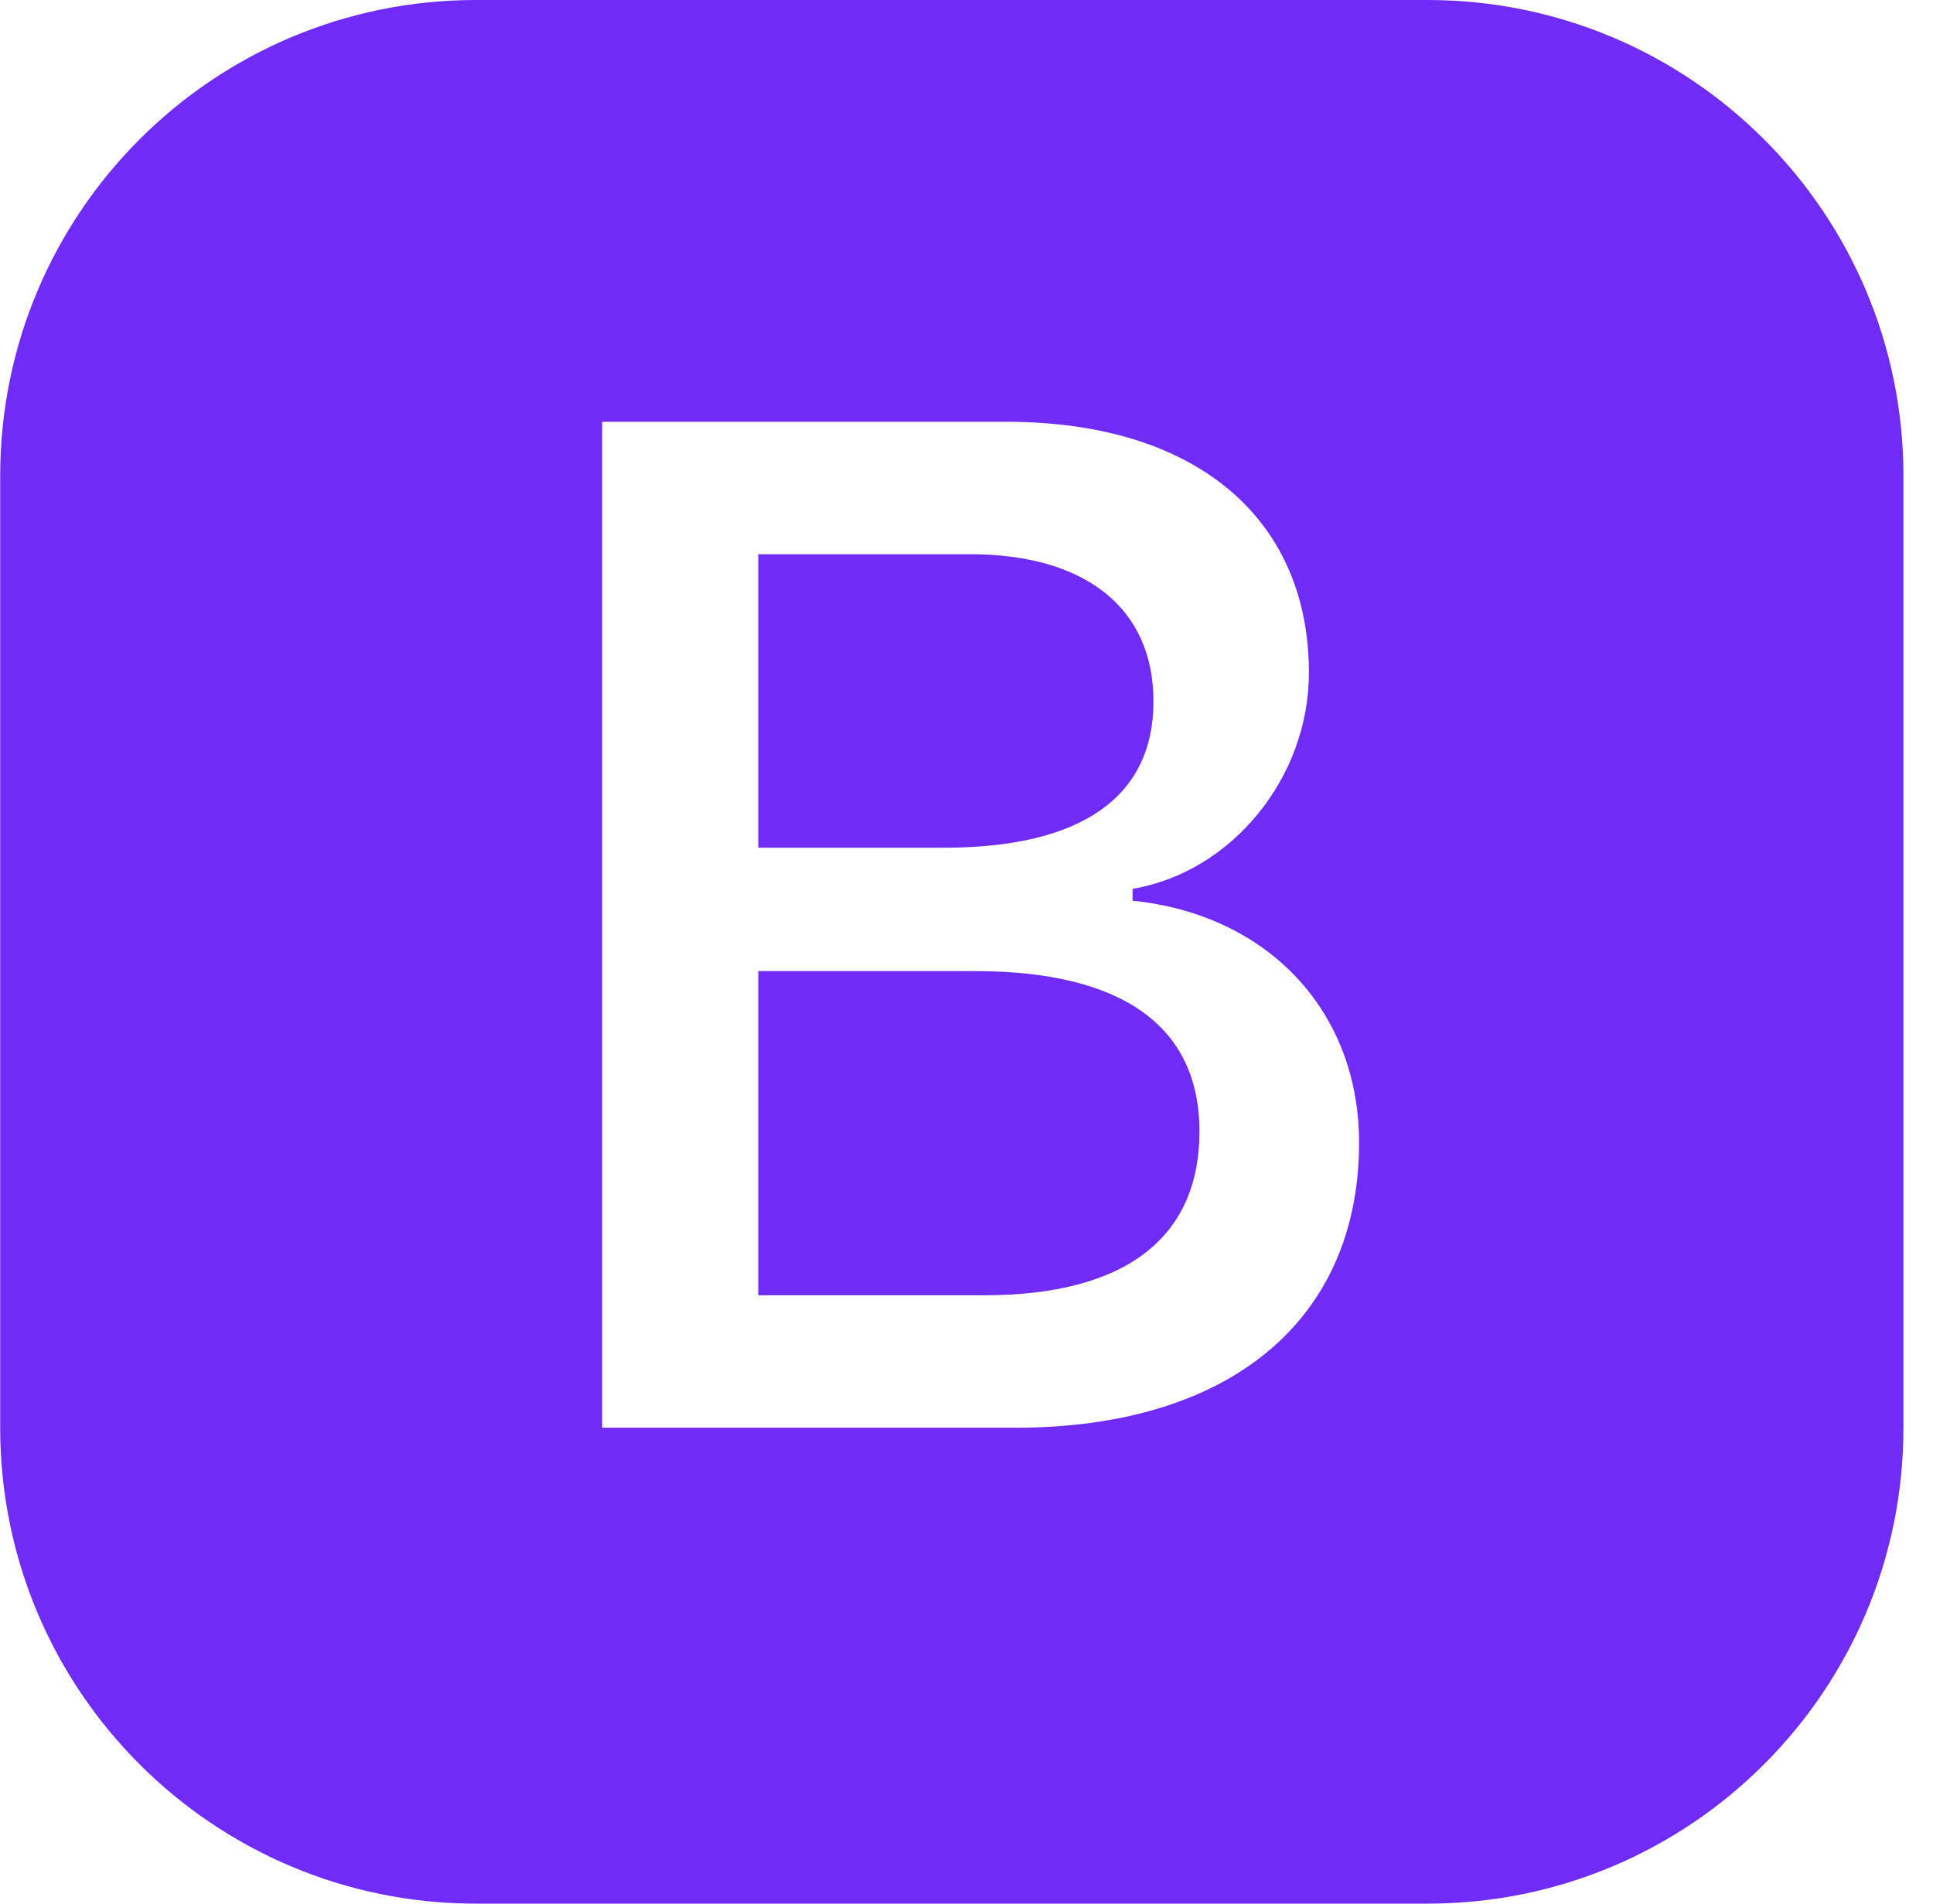
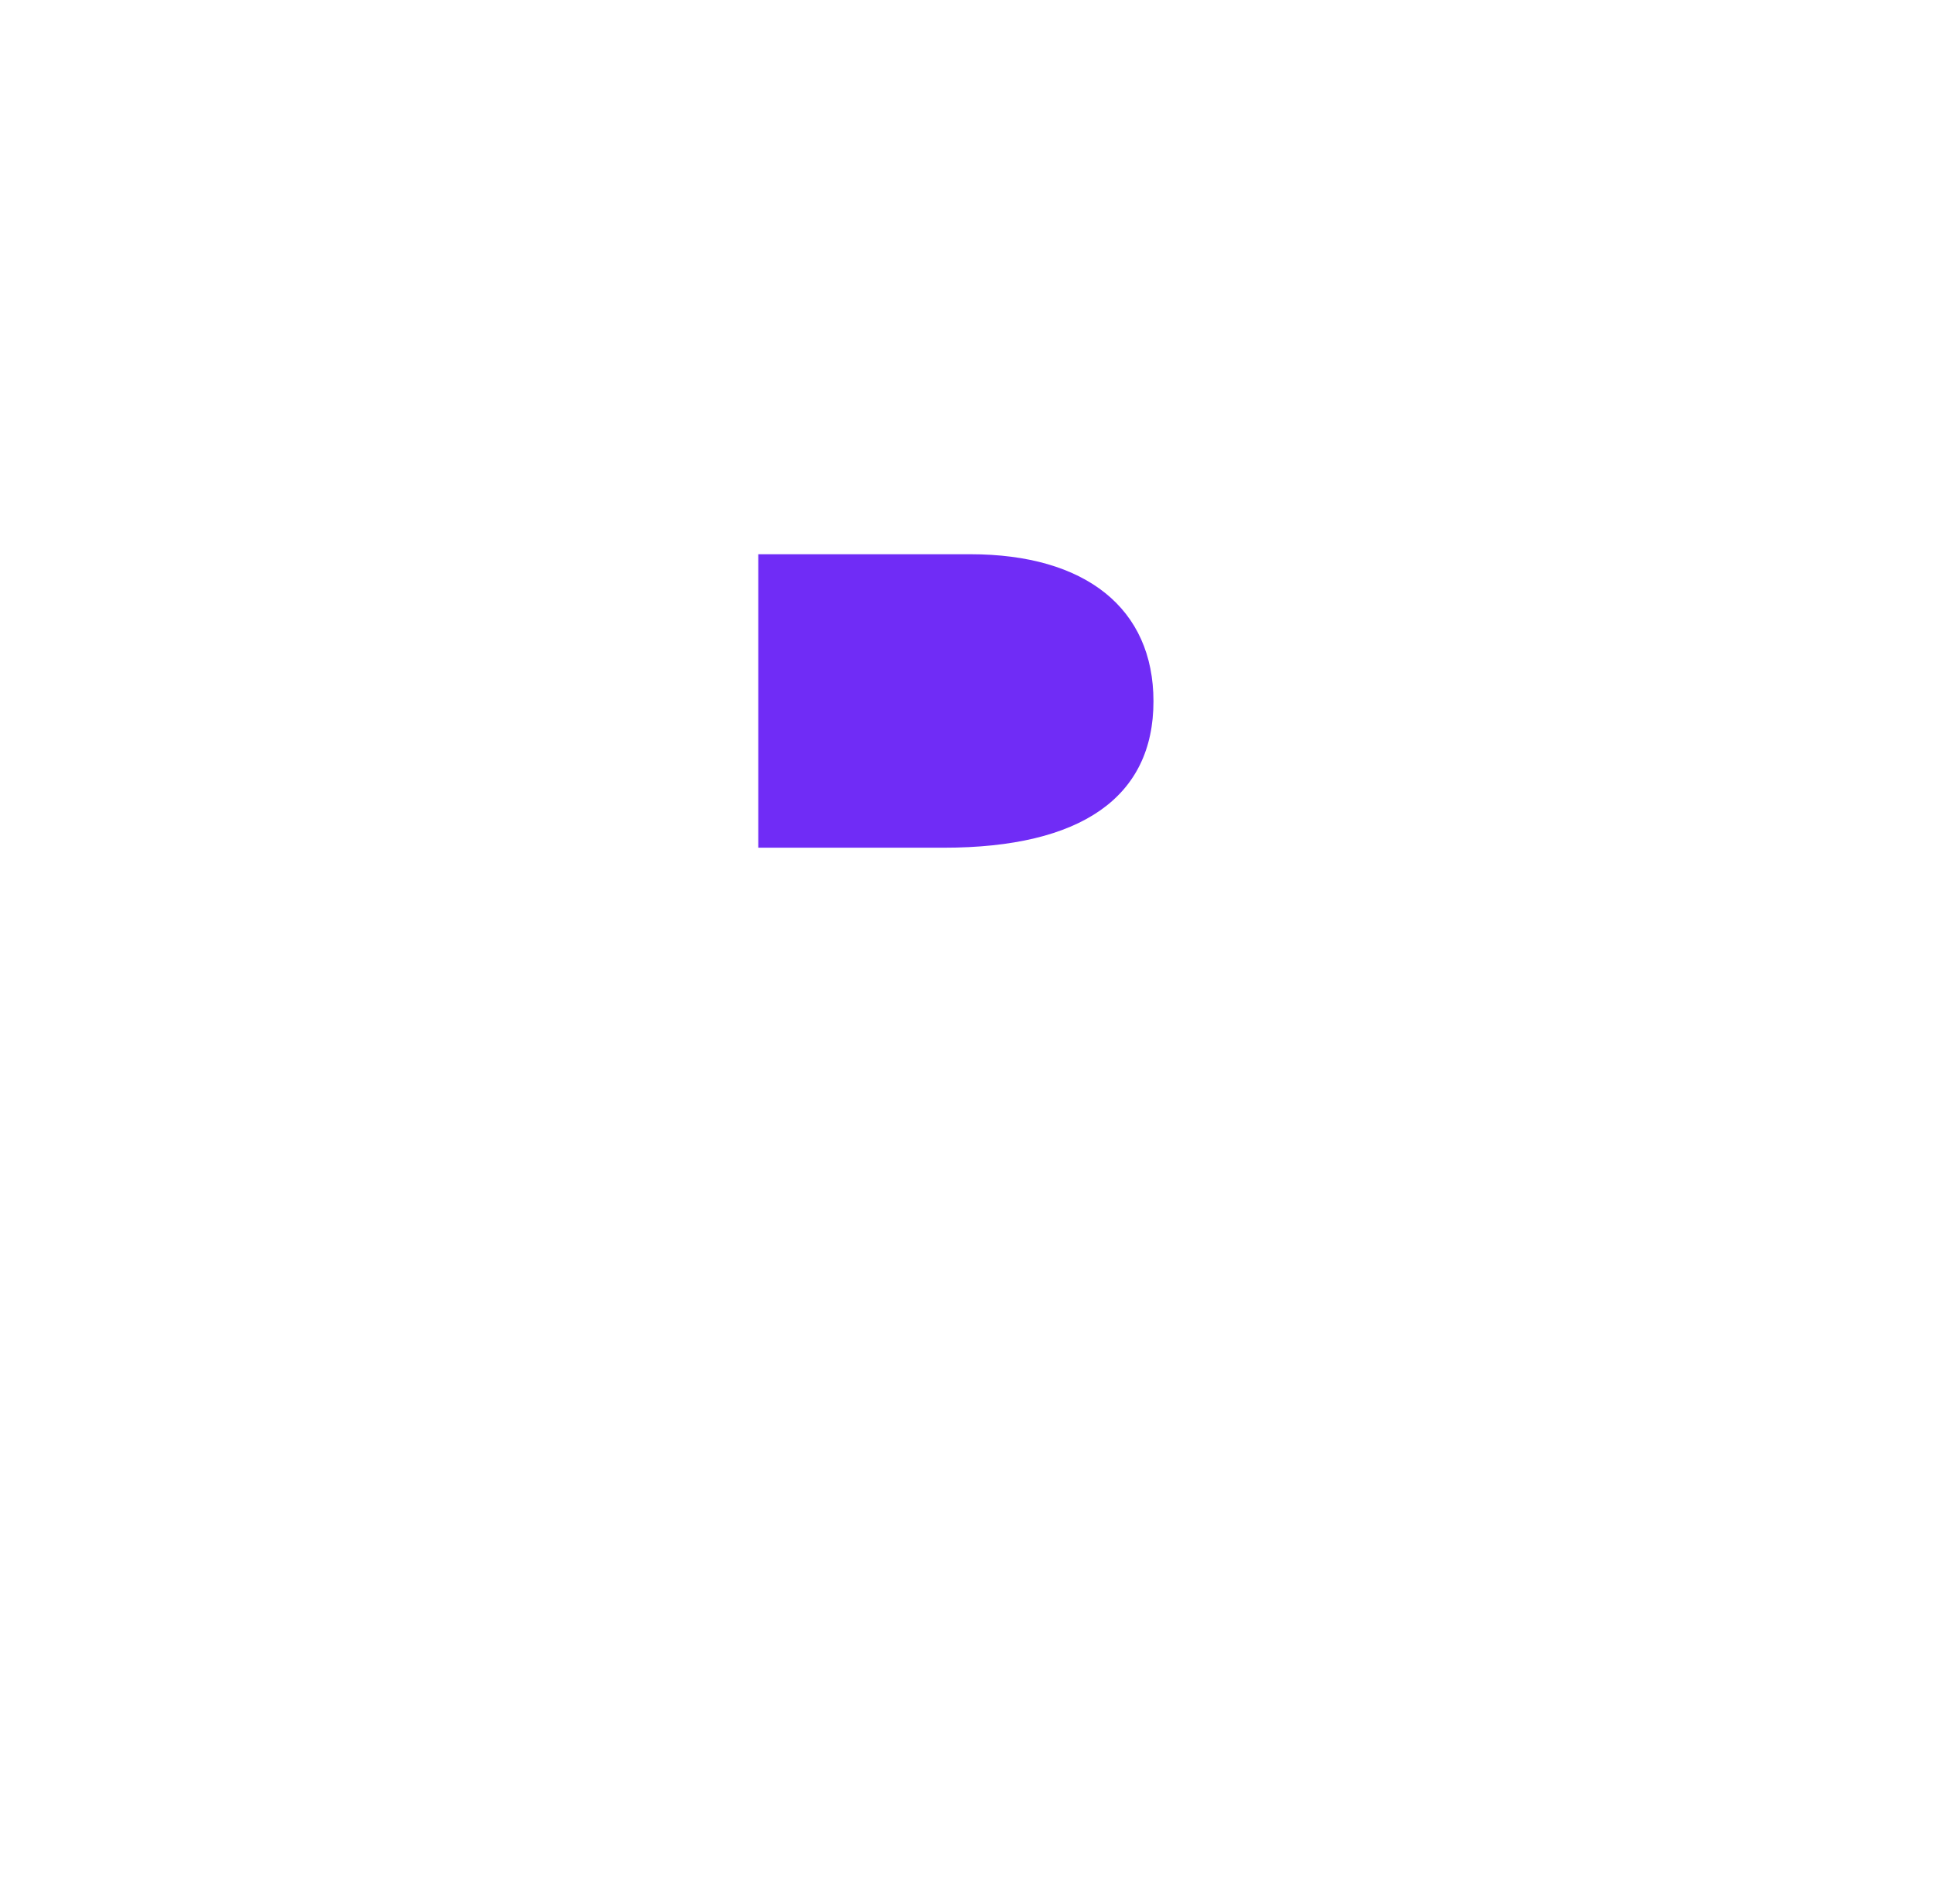
<svg xmlns="http://www.w3.org/2000/svg" width="65" height="64" viewBox="0 0 65 64" fill="none">
  <path d="M25.498 28.5V18.633H32.623C36.514 18.633 38.787 20.461 38.787 23.578C38.787 26.789 36.373 28.5 31.733 28.5H25.498Z" fill="#702CF6" />
-   <path d="M25.498 43.547H33.092C37.826 43.547 40.334 41.625 40.334 38.039C40.334 34.5 37.733 32.648 32.787 32.648H25.498V43.547Z" fill="#702CF6" />
-   <path d="M16.006 0C7.17 0 0.006 7.163 0.006 16V48C0.006 56.837 7.17 64 16.006 64H48.006C56.843 64 64.006 56.837 64.006 48V16C64.006 7.163 56.843 0 48.006 0H16.006ZM20.248 48V14.18H33.842C40.194 14.18 44.014 17.414 44.014 22.617C44.014 26.156 41.412 29.32 38.084 29.883V30.281C42.654 30.75 45.701 34.008 45.701 38.414C45.701 44.367 41.365 48 34.147 48H20.248Z" fill="#702CF6" />
</svg>